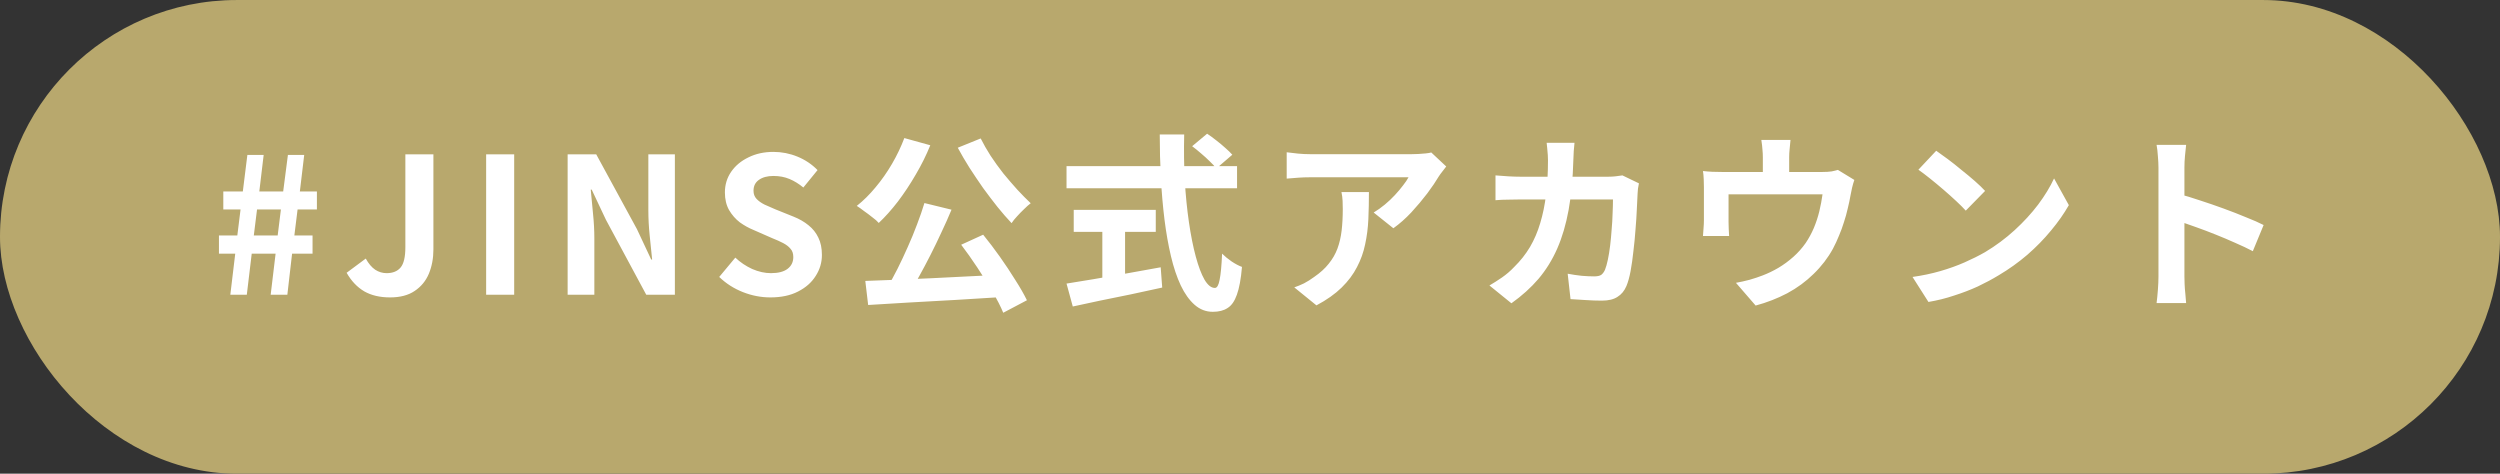
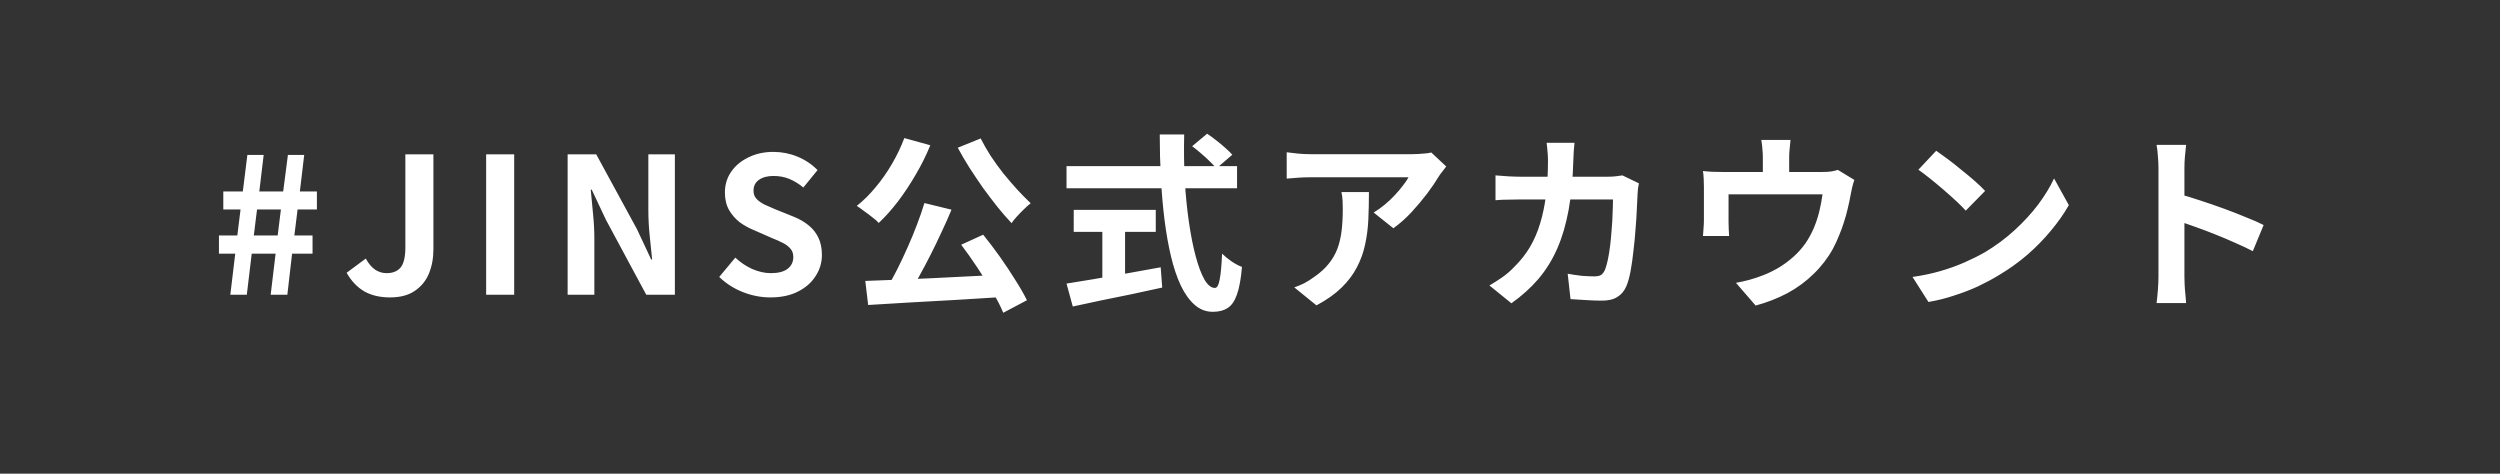
<svg xmlns="http://www.w3.org/2000/svg" width="475" height="90" viewBox="0 0 475 90" fill="none">
  <rect x="0" y="0" width="475" height="90" fill="#333333" stroke="none" />
-   <rect y="0.004" width="475" height="90" rx="45" fill="#B8A86D" />
  <path d="M43.76 56.004L44.696 48.192H41.6V44.736H45.092L45.704 39.804H42.428V36.384H46.136L47 29.436H50.096L49.268 36.384H53.804L54.704 29.436H57.8L56.972 36.384H60.212V39.804H56.54L55.928 44.736H59.384V48.192H55.496L54.596 56.004H51.428L52.364 48.192H47.828L46.892 56.004H43.76ZM48.224 44.736H52.76L53.372 39.804H48.836L48.224 44.736ZM74.103 56.508C72.183 56.508 70.55 56.124 69.207 55.356C67.862 54.564 66.746 53.388 65.859 51.828L69.495 49.128C70.022 50.088 70.623 50.796 71.294 51.252C71.966 51.684 72.686 51.9 73.454 51.9C74.63 51.9 75.519 51.54 76.118 50.82C76.719 50.1 77.019 48.816 77.019 46.968V29.328H82.347V47.4C82.347 49.08 82.058 50.616 81.483 52.008C80.906 53.376 80.007 54.468 78.782 55.284C77.582 56.1 76.022 56.508 74.103 56.508ZM92.367 56.004V29.328H97.695V56.004H92.367ZM107.85 56.004V29.328H113.286L121.026 43.548L123.726 49.308H123.906C123.762 47.916 123.606 46.392 123.438 44.736C123.27 43.08 123.186 41.496 123.186 39.984V29.328H128.226V56.004H122.79L115.122 41.748L112.422 36.024H112.242C112.362 37.464 112.506 38.988 112.674 40.596C112.842 42.204 112.926 43.776 112.926 45.312V56.004H107.85ZM146.371 56.508C144.595 56.508 142.855 56.172 141.151 55.5C139.447 54.828 137.947 53.868 136.651 52.62L139.711 48.948C140.647 49.836 141.715 50.556 142.915 51.108C144.139 51.636 145.327 51.9 146.479 51.9C147.871 51.9 148.927 51.624 149.647 51.072C150.367 50.52 150.727 49.776 150.727 48.84C150.727 48.168 150.547 47.64 150.187 47.256C149.851 46.848 149.383 46.488 148.783 46.176C148.183 45.864 147.487 45.552 146.695 45.24L143.167 43.692C142.279 43.332 141.415 42.852 140.575 42.252C139.759 41.628 139.075 40.848 138.523 39.912C137.995 38.976 137.731 37.86 137.731 36.564C137.731 35.1 138.127 33.792 138.919 32.64C139.711 31.488 140.803 30.576 142.195 29.904C143.587 29.208 145.171 28.86 146.947 28.86C148.531 28.86 150.055 29.16 151.519 29.76C152.983 30.36 154.255 31.212 155.335 32.316L152.635 35.628C151.795 34.932 150.919 34.392 150.007 34.008C149.095 33.624 148.075 33.432 146.947 33.432C145.795 33.432 144.871 33.684 144.175 34.188C143.503 34.668 143.167 35.352 143.167 36.24C143.167 36.864 143.359 37.38 143.743 37.788C144.127 38.196 144.631 38.556 145.255 38.868C145.879 39.156 146.563 39.456 147.307 39.768L150.799 41.172C151.879 41.604 152.815 42.144 153.607 42.792C154.423 43.44 155.047 44.22 155.479 45.132C155.935 46.044 156.163 47.148 156.163 48.444C156.163 49.884 155.767 51.216 154.975 52.44C154.207 53.664 153.091 54.648 151.627 55.392C150.187 56.136 148.435 56.508 146.371 56.508ZM175.64 38.58L180.788 39.84C180.212 41.232 179.576 42.66 178.88 44.124C178.208 45.588 177.512 47.028 176.792 48.444C176.072 49.86 175.352 51.216 174.632 52.512C173.936 53.784 173.252 54.936 172.58 55.968L168.548 54.708C169.196 53.604 169.856 52.392 170.528 51.072C171.2 49.728 171.848 48.348 172.472 46.932C173.12 45.492 173.708 44.064 174.236 42.648C174.788 41.208 175.256 39.852 175.64 38.58ZM164.408 53.376C166.088 53.304 167.984 53.232 170.096 53.16C172.208 53.064 174.44 52.968 176.792 52.872C179.144 52.752 181.532 52.632 183.956 52.512C186.404 52.392 188.816 52.272 191.192 52.152L191.048 56.4C187.976 56.592 184.868 56.784 181.724 56.976C178.58 57.168 175.568 57.336 172.688 57.48C169.832 57.648 167.252 57.804 164.948 57.948L164.408 53.376ZM182.624 46.5L186.8 44.592C187.856 45.888 188.912 47.28 189.968 48.768C191.024 50.256 191.996 51.72 192.884 53.16C193.796 54.576 194.54 55.872 195.116 57.048L190.616 59.424C190.136 58.248 189.452 56.916 188.564 55.428C187.676 53.916 186.716 52.38 185.684 50.82C184.652 49.26 183.632 47.82 182.624 46.5ZM171.824 26.232L176.756 27.6C175.988 29.496 175.064 31.356 173.984 33.18C172.928 35.004 171.8 36.708 170.6 38.292C169.4 39.852 168.188 41.208 166.964 42.36C166.676 42.024 166.268 41.664 165.74 41.28C165.236 40.872 164.708 40.476 164.156 40.092C163.628 39.684 163.172 39.36 162.788 39.12C164.036 38.136 165.224 36.96 166.352 35.592C167.504 34.224 168.548 32.736 169.484 31.128C170.42 29.52 171.2 27.888 171.824 26.232ZM186.332 26.304C186.86 27.36 187.484 28.452 188.204 29.58C188.948 30.708 189.752 31.824 190.616 32.928C191.504 34.008 192.392 35.04 193.28 36.024C194.168 36.984 195.02 37.848 195.836 38.616C195.452 38.904 195.032 39.276 194.576 39.732C194.12 40.164 193.676 40.62 193.244 41.1C192.812 41.556 192.464 41.988 192.2 42.396C191.336 41.484 190.448 40.464 189.536 39.336C188.624 38.184 187.712 36.984 186.8 35.736C185.912 34.464 185.048 33.18 184.208 31.884C183.392 30.588 182.648 29.316 181.976 28.068L186.332 26.304ZM226.508 27.78L229.352 25.404C229.904 25.764 230.48 26.184 231.08 26.664C231.704 27.144 232.28 27.624 232.808 28.104C233.36 28.584 233.804 29.016 234.14 29.4L231.08 32.028C230.792 31.596 230.384 31.14 229.856 30.66C229.352 30.156 228.8 29.652 228.2 29.148C227.624 28.644 227.06 28.188 226.508 27.78ZM202.64 31.56H235.04V35.772H202.64V31.56ZM204.008 39.876H219.596V44.052H204.008V39.876ZM209.444 42.252H213.764V54.456H209.444V42.252ZM202.64 53.88C204.08 53.64 205.772 53.364 207.716 53.052C209.684 52.716 211.76 52.356 213.944 51.972C216.152 51.588 218.348 51.192 220.532 50.784L220.82 54.636C218.852 55.068 216.86 55.5 214.844 55.932C212.828 56.34 210.884 56.736 209.012 57.12C207.14 57.528 205.412 57.9 203.828 58.236L202.64 53.88ZM220.352 25.548H224.996C224.924 28.524 224.96 31.428 225.104 34.26C225.272 37.092 225.536 39.744 225.896 42.216C226.256 44.688 226.688 46.86 227.192 48.732C227.696 50.604 228.248 52.068 228.848 53.124C229.472 54.18 230.132 54.708 230.828 54.708C231.236 54.708 231.536 54.192 231.728 53.16C231.944 52.128 232.1 50.472 232.196 48.192C232.7 48.696 233.3 49.188 233.996 49.668C234.716 50.148 235.376 50.496 235.976 50.712C235.784 52.992 235.46 54.756 235.004 56.004C234.572 57.228 233.984 58.068 233.24 58.524C232.52 59.004 231.584 59.244 230.432 59.244C229.136 59.244 227.984 58.8 226.976 57.912C225.968 57.024 225.092 55.8 224.348 54.24C223.604 52.656 222.98 50.796 222.476 48.66C221.972 46.524 221.564 44.208 221.252 41.712C220.94 39.192 220.712 36.564 220.568 33.828C220.424 31.092 220.352 28.332 220.352 25.548ZM274.784 31.632C274.592 31.872 274.352 32.184 274.064 32.568C273.776 32.928 273.548 33.24 273.38 33.504C272.828 34.44 272.096 35.52 271.184 36.744C270.272 37.944 269.264 39.144 268.16 40.344C267.056 41.52 265.916 42.528 264.74 43.368L260.996 40.38C261.716 39.948 262.424 39.444 263.12 38.868C263.816 38.292 264.452 37.692 265.028 37.068C265.628 36.42 266.144 35.808 266.576 35.232C267.032 34.656 267.38 34.14 267.62 33.684C267.308 33.684 266.78 33.684 266.036 33.684C265.292 33.684 264.404 33.684 263.372 33.684C262.34 33.684 261.224 33.684 260.024 33.684C258.848 33.684 257.672 33.684 256.496 33.684C255.32 33.684 254.204 33.684 253.148 33.684C252.116 33.684 251.216 33.684 250.448 33.684C249.704 33.684 249.176 33.684 248.864 33.684C248.12 33.684 247.412 33.708 246.74 33.756C246.068 33.804 245.312 33.864 244.472 33.936V28.932C245.168 29.028 245.888 29.112 246.632 29.184C247.376 29.256 248.12 29.292 248.864 29.292C249.176 29.292 249.728 29.292 250.52 29.292C251.312 29.292 252.248 29.292 253.328 29.292C254.432 29.292 255.596 29.292 256.82 29.292C258.068 29.292 259.304 29.292 260.528 29.292C261.776 29.292 262.928 29.292 263.984 29.292C265.064 29.292 265.976 29.292 266.72 29.292C267.488 29.292 268.004 29.292 268.268 29.292C268.604 29.292 269.012 29.28 269.492 29.256C269.972 29.232 270.44 29.196 270.896 29.148C271.376 29.1 271.724 29.04 271.94 28.968L274.784 31.632ZM260.096 36.492C260.096 38.268 260.06 39.984 259.988 41.64C259.916 43.296 259.712 44.892 259.376 46.428C259.064 47.94 258.548 49.38 257.828 50.748C257.132 52.116 256.16 53.412 254.912 54.636C253.664 55.86 252.068 56.988 250.124 58.02L245.912 54.6C246.488 54.408 247.1 54.156 247.748 53.844C248.396 53.508 249.044 53.1 249.692 52.62C250.844 51.828 251.768 50.988 252.464 50.1C253.184 49.212 253.736 48.252 254.12 47.22C254.504 46.164 254.768 45.024 254.912 43.8C255.056 42.552 255.128 41.196 255.128 39.732C255.128 39.18 255.116 38.652 255.092 38.148C255.068 37.62 254.996 37.068 254.876 36.492H260.096ZM299.156 27.132C299.108 27.54 299.06 28.068 299.012 28.716C298.988 29.364 298.964 29.904 298.94 30.336C298.844 33.912 298.544 37.092 298.04 39.876C297.536 42.636 296.816 45.084 295.88 47.22C294.944 49.356 293.756 51.276 292.316 52.98C290.876 54.66 289.16 56.208 287.168 57.624L282.992 54.24C283.736 53.808 284.528 53.304 285.368 52.728C286.232 52.128 287.012 51.456 287.708 50.712C288.884 49.56 289.88 48.3 290.696 46.932C291.512 45.54 292.16 44.028 292.64 42.396C293.144 40.74 293.516 38.928 293.756 36.96C293.996 34.992 294.116 32.82 294.116 30.444C294.116 30.18 294.104 29.844 294.08 29.436C294.056 29.004 294.02 28.584 293.972 28.176C293.948 27.768 293.912 27.42 293.864 27.132H299.156ZM311.396 34.836C311.348 35.124 311.288 35.46 311.216 35.844C311.168 36.228 311.144 36.528 311.144 36.744C311.12 37.512 311.072 38.496 311 39.696C310.952 40.896 310.868 42.192 310.748 43.584C310.652 44.952 310.52 46.32 310.352 47.688C310.208 49.056 310.028 50.328 309.812 51.504C309.596 52.656 309.332 53.604 309.02 54.348C308.636 55.26 308.072 55.944 307.328 56.4C306.608 56.88 305.624 57.12 304.376 57.12C303.344 57.12 302.312 57.084 301.28 57.012C300.248 56.964 299.288 56.904 298.4 56.832L297.86 52.008C298.748 52.176 299.636 52.308 300.524 52.404C301.412 52.476 302.204 52.512 302.9 52.512C303.5 52.512 303.944 52.416 304.232 52.224C304.52 52.008 304.76 51.684 304.952 51.252C305.144 50.772 305.324 50.136 305.492 49.344C305.66 48.552 305.804 47.664 305.924 46.68C306.044 45.696 306.14 44.676 306.212 43.62C306.308 42.564 306.368 41.544 306.392 40.56C306.44 39.552 306.464 38.664 306.464 37.896H288.896C288.296 37.896 287.552 37.908 286.664 37.932C285.776 37.932 284.936 37.968 284.144 38.04V33.324C284.912 33.396 285.728 33.456 286.592 33.504C287.456 33.552 288.224 33.576 288.896 33.576H305.564C306.02 33.576 306.476 33.552 306.932 33.504C307.412 33.456 307.856 33.396 308.264 33.324L311.396 34.836ZM340.196 26.592C340.124 27.36 340.064 27.984 340.016 28.464C339.968 28.92 339.944 29.4 339.944 29.904C339.944 30.216 339.944 30.696 339.944 31.344C339.944 31.992 339.944 32.664 339.944 33.36C339.944 34.056 339.944 34.632 339.944 35.088H334.94C334.94 34.584 334.94 33.984 334.94 33.288C334.94 32.592 334.94 31.932 334.94 31.308C334.94 30.684 334.94 30.216 334.94 29.904C334.94 29.4 334.916 28.92 334.868 28.464C334.844 27.984 334.772 27.36 334.652 26.592H340.196ZM352.328 34.188C352.184 34.572 352.04 35.064 351.896 35.664C351.776 36.24 351.68 36.708 351.608 37.068C351.464 37.908 351.284 38.76 351.068 39.624C350.876 40.488 350.636 41.352 350.348 42.216C350.084 43.08 349.772 43.932 349.412 44.772C349.076 45.612 348.692 46.44 348.26 47.256C347.3 49.008 346.076 50.604 344.588 52.044C343.124 53.484 341.456 54.708 339.584 55.716C337.712 56.7 335.708 57.48 333.572 58.056L329.828 53.736C330.644 53.592 331.508 53.4 332.42 53.16C333.332 52.896 334.16 52.62 334.904 52.332C335.912 51.948 336.908 51.468 337.892 50.892C338.9 50.292 339.848 49.596 340.736 48.804C341.624 48.012 342.404 47.136 343.076 46.176C343.676 45.288 344.192 44.34 344.624 43.332C345.056 42.3 345.404 41.244 345.668 40.164C345.932 39.06 346.136 37.98 346.28 36.924H328.424C328.424 37.236 328.424 37.632 328.424 38.112C328.424 38.568 328.424 39.072 328.424 39.624C328.424 40.152 328.424 40.644 328.424 41.1C328.424 41.532 328.424 41.892 328.424 42.18C328.424 42.588 328.436 43.044 328.46 43.548C328.484 44.052 328.508 44.484 328.532 44.844H323.564C323.612 44.388 323.648 43.896 323.672 43.368C323.72 42.816 323.744 42.3 323.744 41.82C323.744 41.532 323.744 41.112 323.744 40.56C323.744 40.008 323.744 39.42 323.744 38.796C323.744 38.148 323.744 37.536 323.744 36.96C323.744 36.384 323.744 35.928 323.744 35.592C323.744 35.184 323.732 34.68 323.708 34.08C323.684 33.456 323.636 32.928 323.564 32.496C324.188 32.568 324.788 32.616 325.364 32.64C325.94 32.664 326.564 32.676 327.236 32.676H346.208C346.952 32.676 347.552 32.64 348.008 32.568C348.488 32.472 348.884 32.376 349.196 32.28L352.328 34.188ZM367.88 28.644C368.504 29.076 369.236 29.604 370.076 30.228C370.916 30.852 371.78 31.536 372.668 32.28C373.58 33 374.432 33.708 375.224 34.404C376.016 35.1 376.664 35.724 377.168 36.276L373.496 40.02C373.04 39.516 372.44 38.916 371.696 38.22C370.952 37.524 370.148 36.804 369.284 36.06C368.42 35.316 367.568 34.608 366.728 33.936C365.888 33.264 365.144 32.7 364.496 32.244L367.88 28.644ZM363.38 52.62C365.252 52.356 367.016 51.984 368.672 51.504C370.328 51.024 371.864 50.472 373.28 49.848C374.696 49.224 375.992 48.576 377.168 47.904C379.208 46.68 381.08 45.288 382.784 43.728C384.488 42.168 385.976 40.548 387.248 38.868C388.52 37.164 389.528 35.508 390.272 33.9L393.08 38.976C392.168 40.584 391.04 42.192 389.696 43.8C388.376 45.408 386.876 46.944 385.196 48.408C383.516 49.848 381.704 51.144 379.76 52.296C378.536 53.04 377.216 53.748 375.8 54.42C374.384 55.068 372.884 55.644 371.3 56.148C369.74 56.676 368.108 57.084 366.404 57.372L363.38 52.62ZM410.108 52.548C410.108 52.092 410.108 51.348 410.108 50.316C410.108 49.26 410.108 48.048 410.108 46.68C410.108 45.288 410.108 43.836 410.108 42.324C410.108 40.812 410.108 39.36 410.108 37.968C410.108 36.552 410.108 35.304 410.108 34.224C410.108 33.144 410.108 32.352 410.108 31.848C410.108 31.224 410.072 30.504 410 29.688C409.952 28.872 409.868 28.152 409.748 27.528H415.364C415.292 28.152 415.22 28.848 415.148 29.616C415.076 30.36 415.04 31.104 415.04 31.848C415.04 32.52 415.04 33.432 415.04 34.584C415.04 35.736 415.04 37.02 415.04 38.436C415.04 39.828 415.04 41.256 415.04 42.72C415.04 44.16 415.04 45.552 415.04 46.896C415.04 48.24 415.04 49.416 415.04 50.424C415.04 51.408 415.04 52.116 415.04 52.548C415.04 52.884 415.052 53.364 415.076 53.988C415.1 54.588 415.148 55.212 415.22 55.86C415.292 56.508 415.34 57.084 415.364 57.588H409.748C409.844 56.868 409.928 56.028 410 55.068C410.072 54.108 410.108 53.268 410.108 52.548ZM413.96 36.852C415.16 37.164 416.504 37.572 417.992 38.076C419.48 38.556 420.98 39.072 422.492 39.624C424.004 40.176 425.42 40.728 426.74 41.28C428.084 41.808 429.2 42.3 430.088 42.756L428.036 47.724C427.028 47.196 425.912 46.668 424.688 46.14C423.464 45.588 422.216 45.06 420.944 44.556C419.696 44.052 418.46 43.584 417.236 43.152C416.036 42.72 414.944 42.336 413.96 42V36.852Z" fill="white" />
</svg>